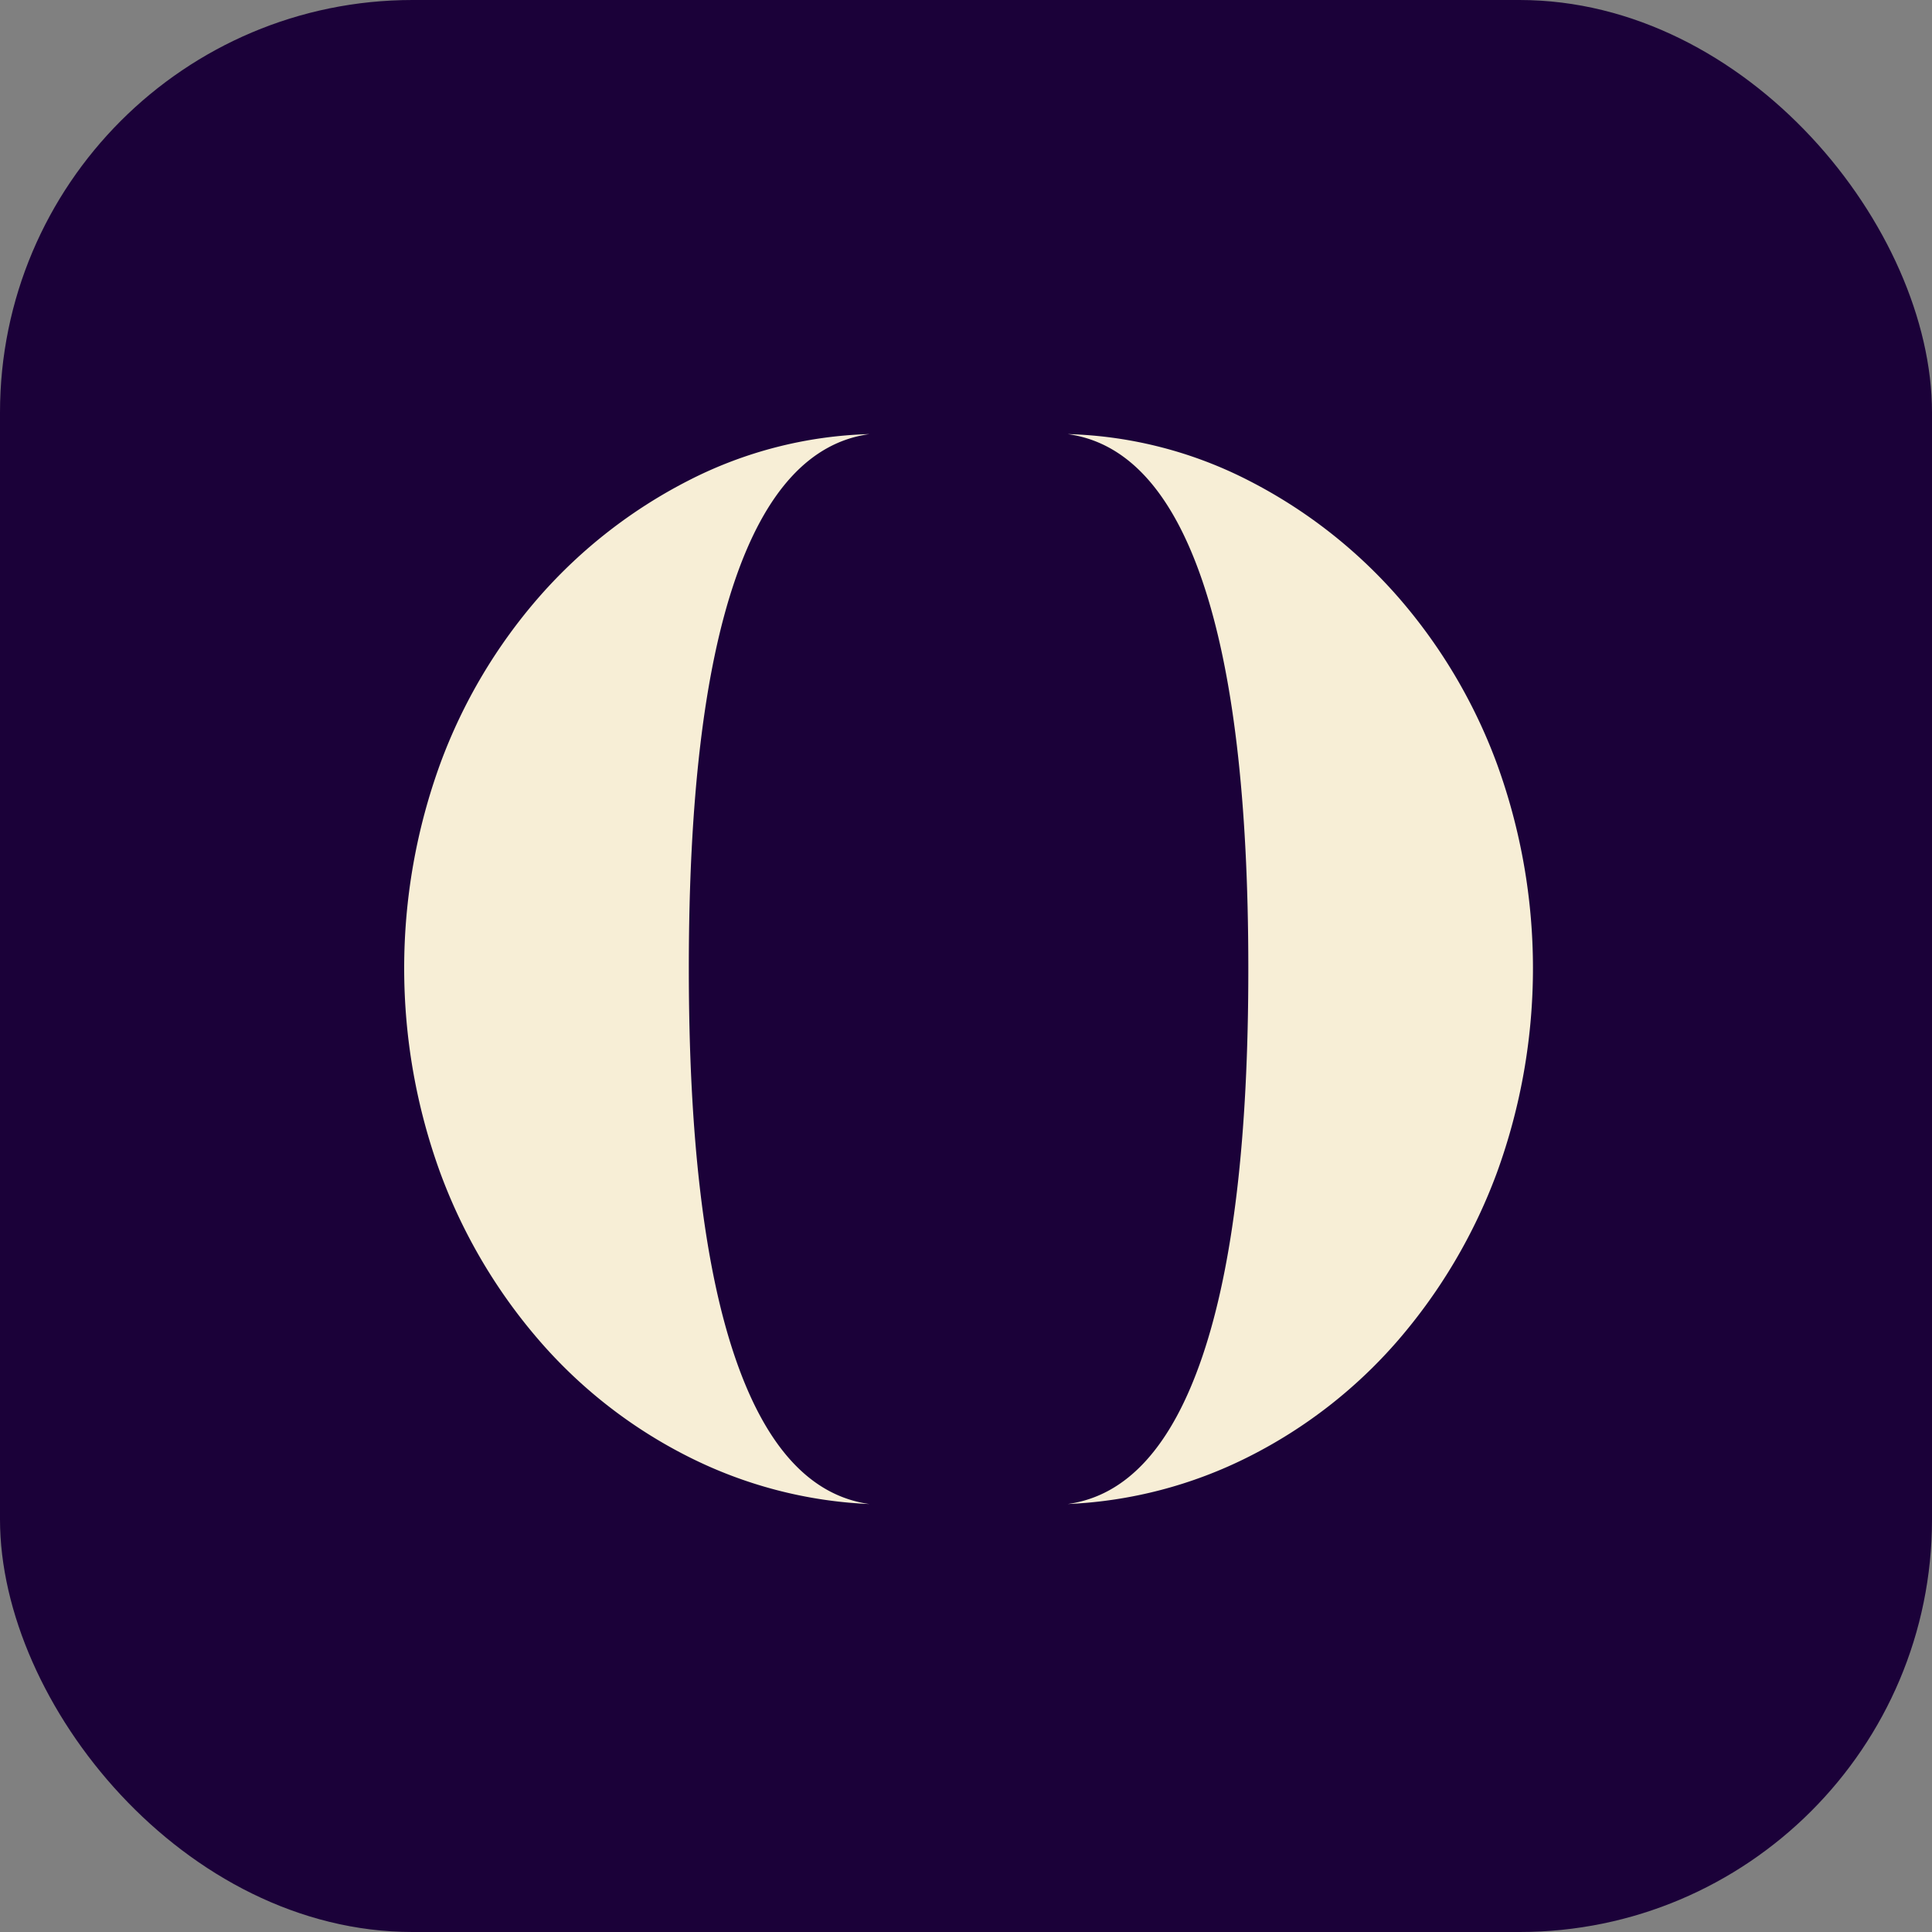
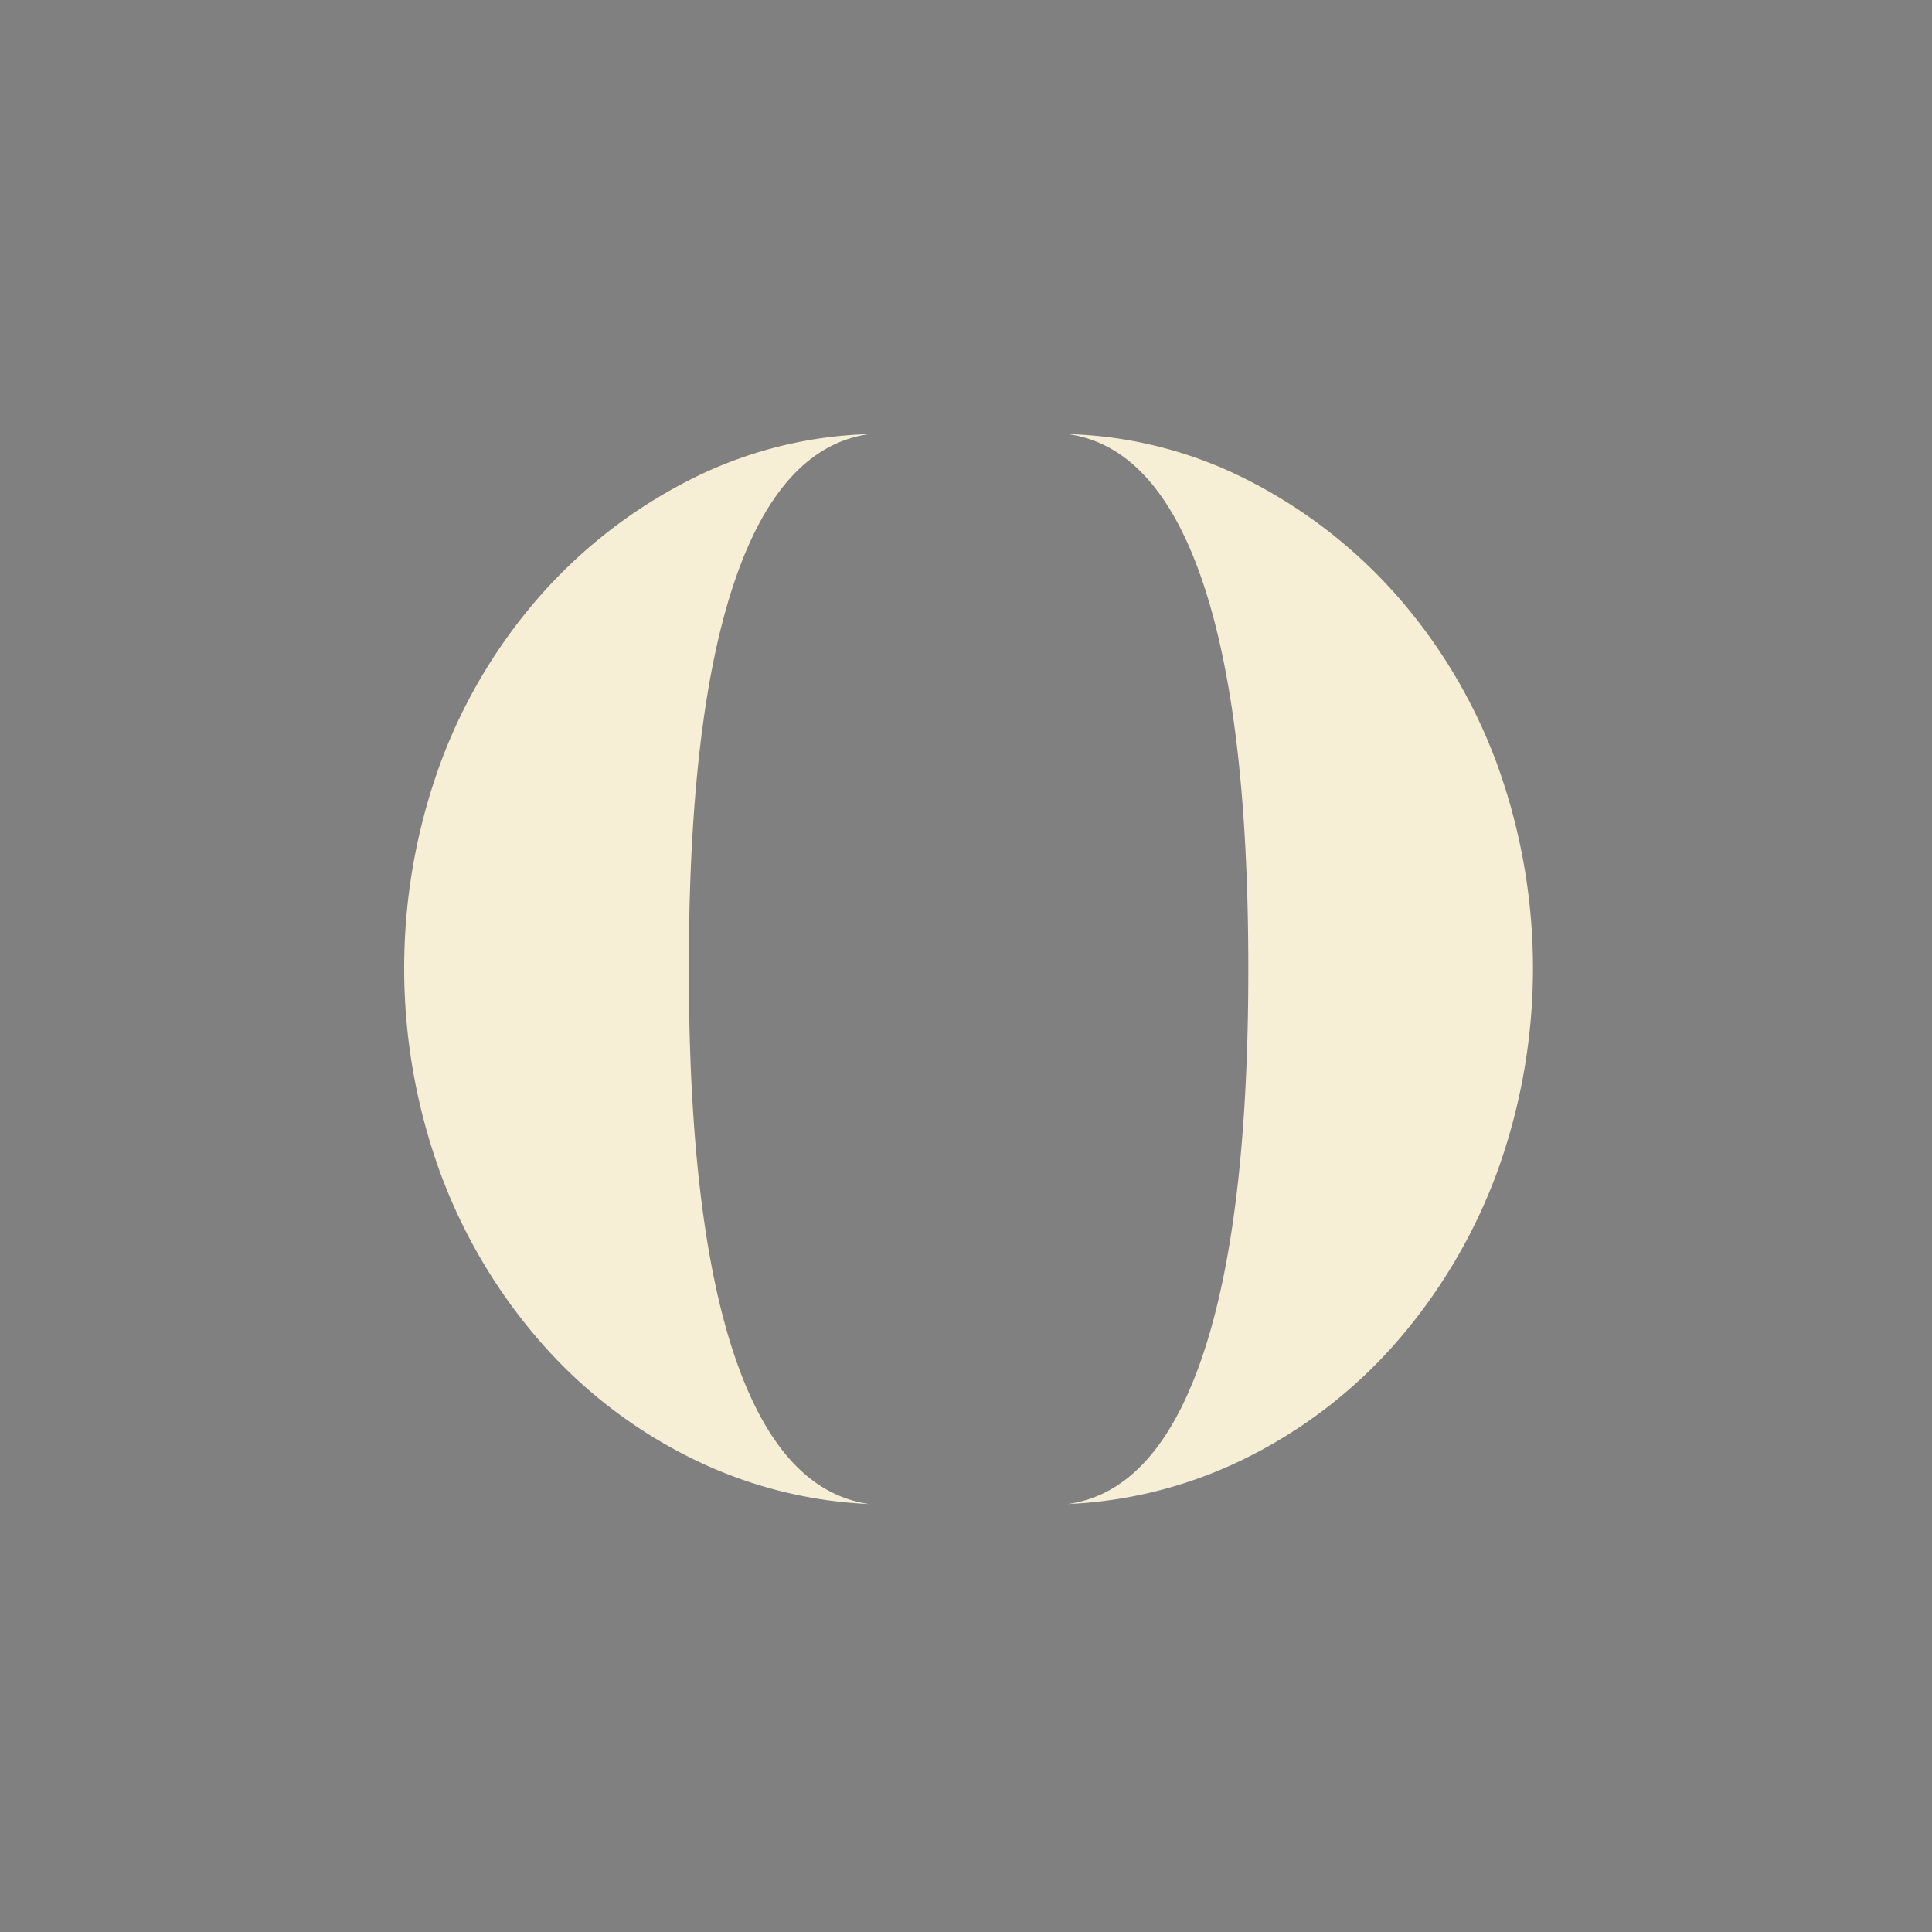
<svg xmlns="http://www.w3.org/2000/svg" width="192" height="192" viewBox="0 0 192 192">
  <rect x="0" y="0" width="192" height="192" fill="#808080" stroke="none" />
  <g id="safari-pinned-tab" transform="translate(-1636 443)">
-     <rect id="Rectangle_11" data-name="Rectangle 11" width="192" height="192" rx="41" transform="translate(1636 -443)" fill="#1b0139" />
    <g id="Group_222" data-name="Group 222" transform="translate(1676.164 -399.861)">
      <path id="Path_225" data-name="Path 225" d="M600.65,712.05q-8.829,1.214-13.39,14.6T582.7,765.142q0,25.107,4.562,38.561t13.39,14.678a44.183,44.183,0,0,1-18.025-4.718,48.291,48.291,0,0,1-14.751-11.486,53.981,53.981,0,0,1-9.886-16.738,59.418,59.418,0,0,1,0-40.612,53.049,53.049,0,0,1,9.886-16.655,49.9,49.9,0,0,1,14.751-11.486A41.93,41.93,0,0,1,600.65,712.05Zm19.7,0a41.894,41.894,0,0,1,18.025,4.635,49.894,49.894,0,0,1,14.751,11.486,53.221,53.221,0,0,1,9.886,16.655,59.417,59.417,0,0,1,0,40.612,54.266,54.266,0,0,1-9.886,16.738,48.4,48.4,0,0,1-14.751,11.486,44.183,44.183,0,0,1-18.025,4.718q8.815-1.214,13.39-14.678t4.562-38.561q0-25.093-4.562-38.488T620.349,712.05Z" transform="translate(-554.41 -712.05)" fill="#f7eed6" />
    </g>
  </g>
</svg>